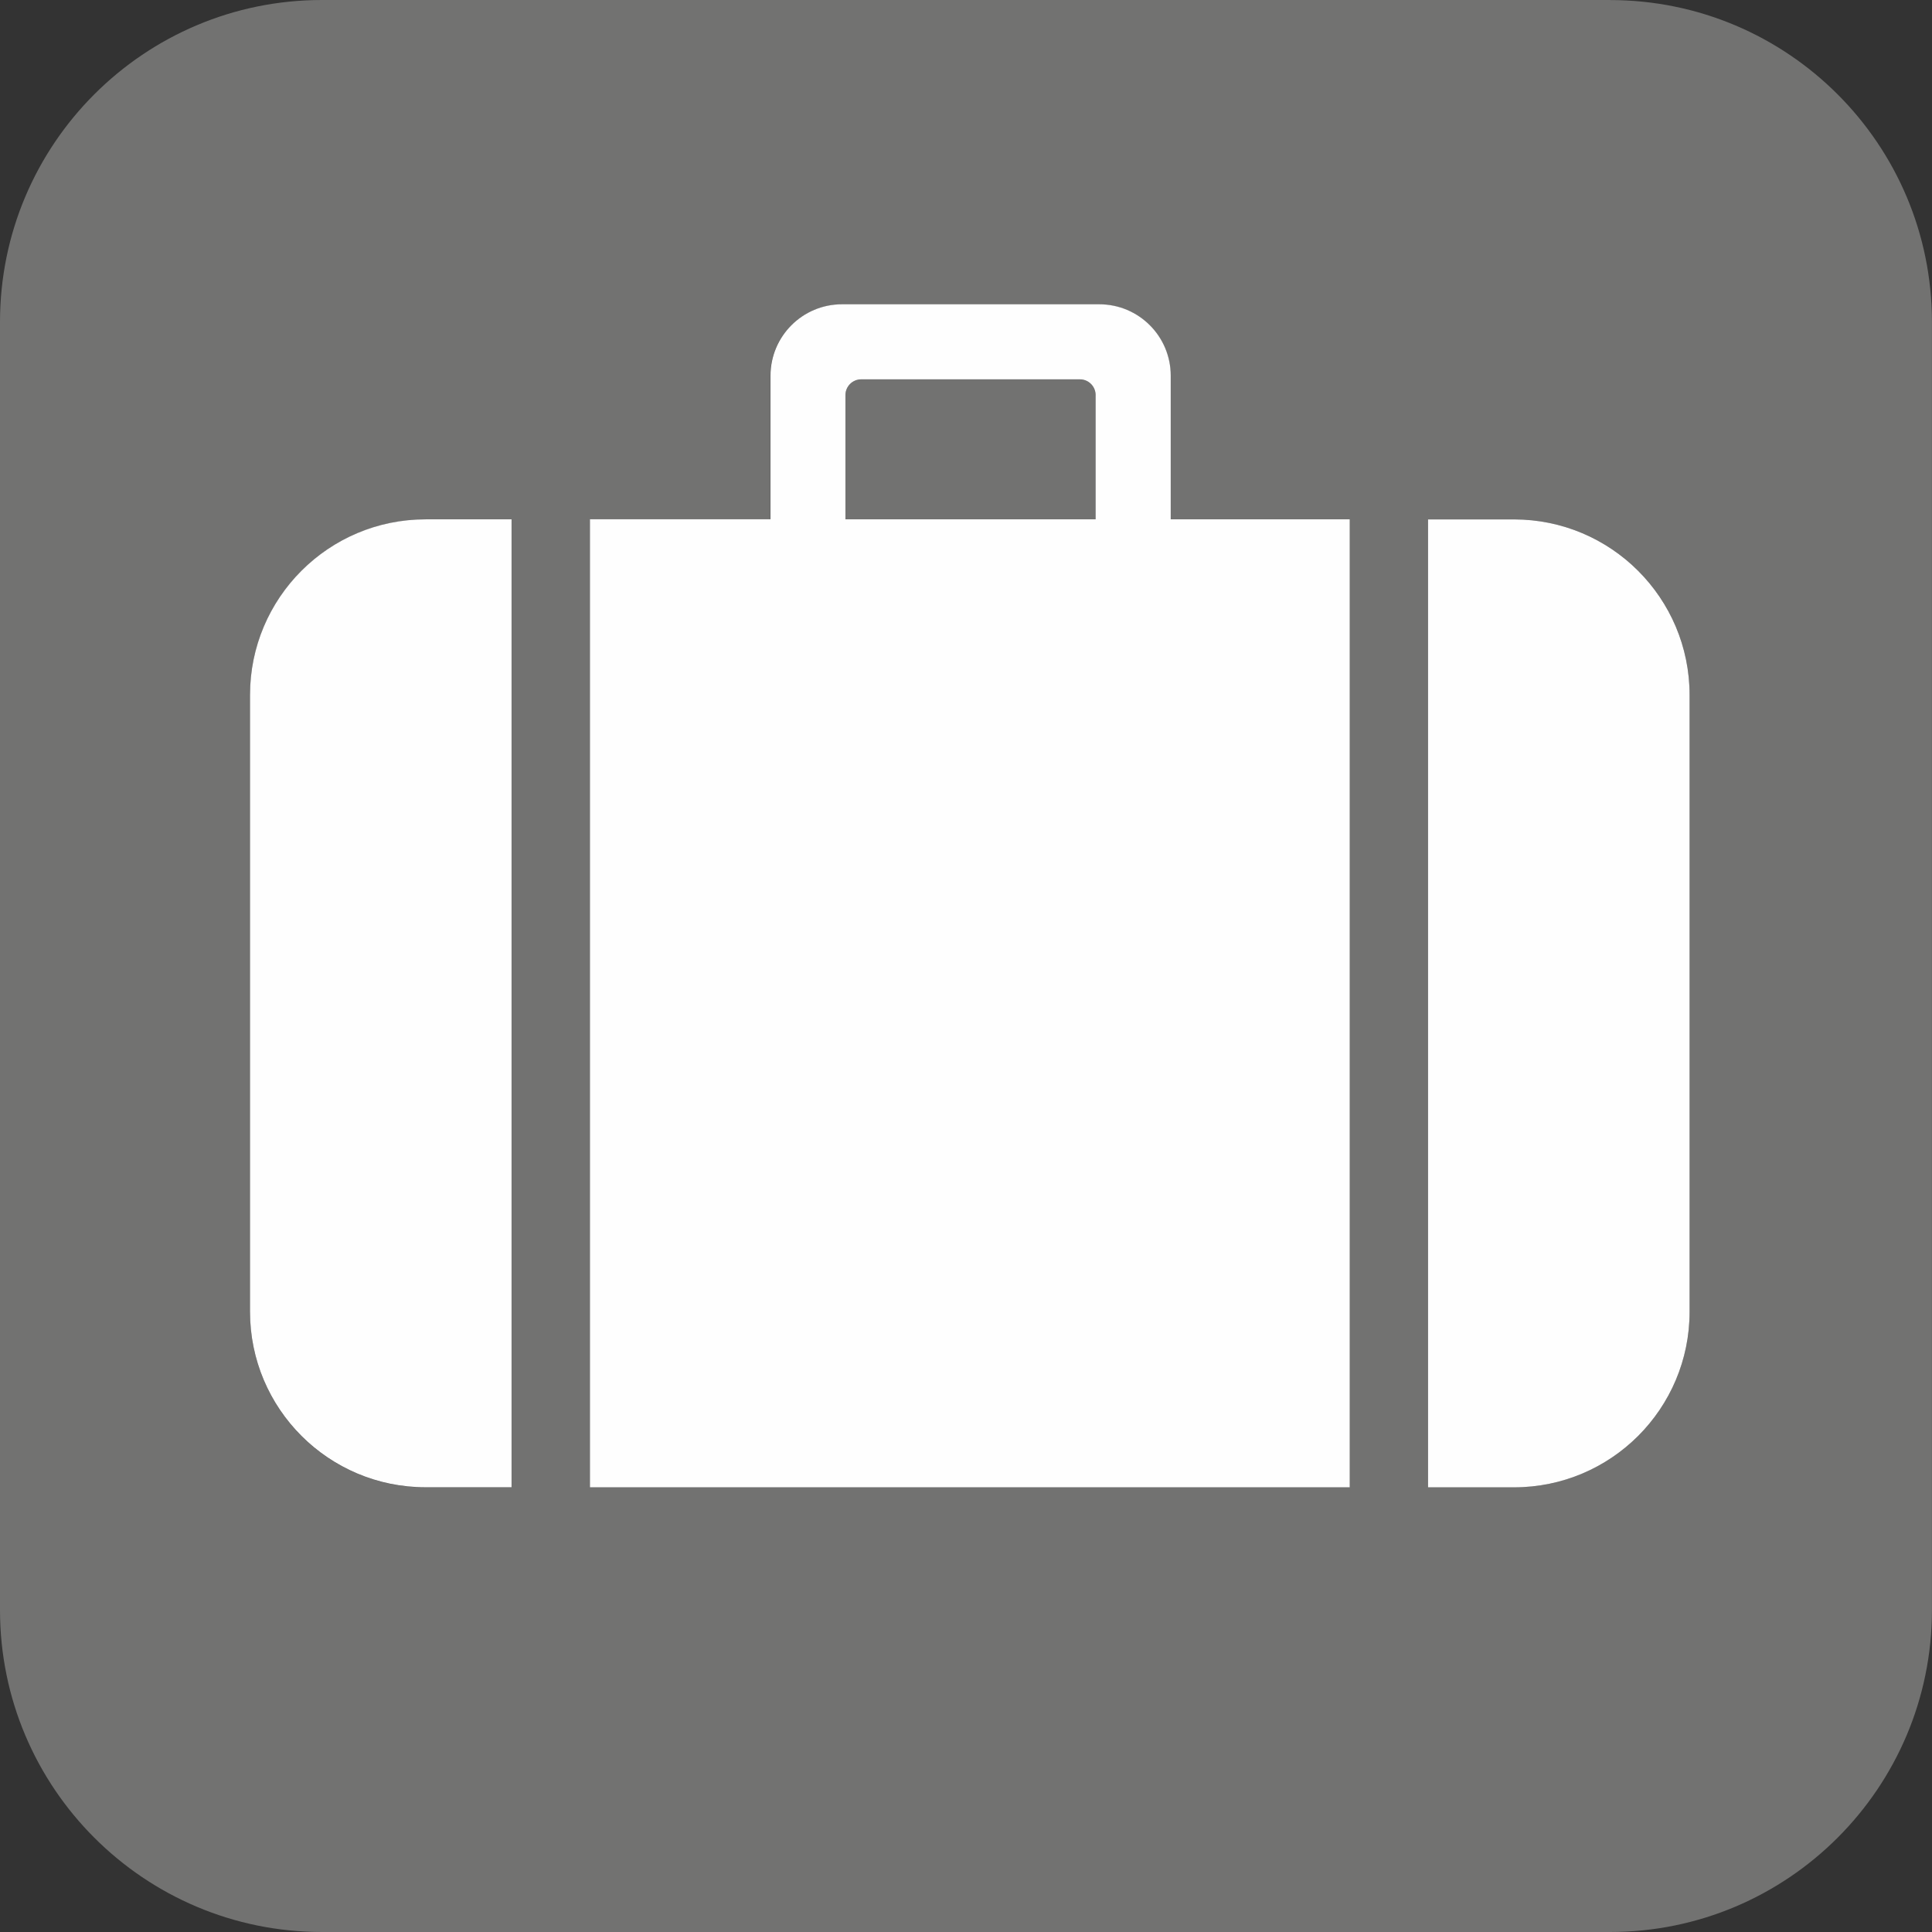
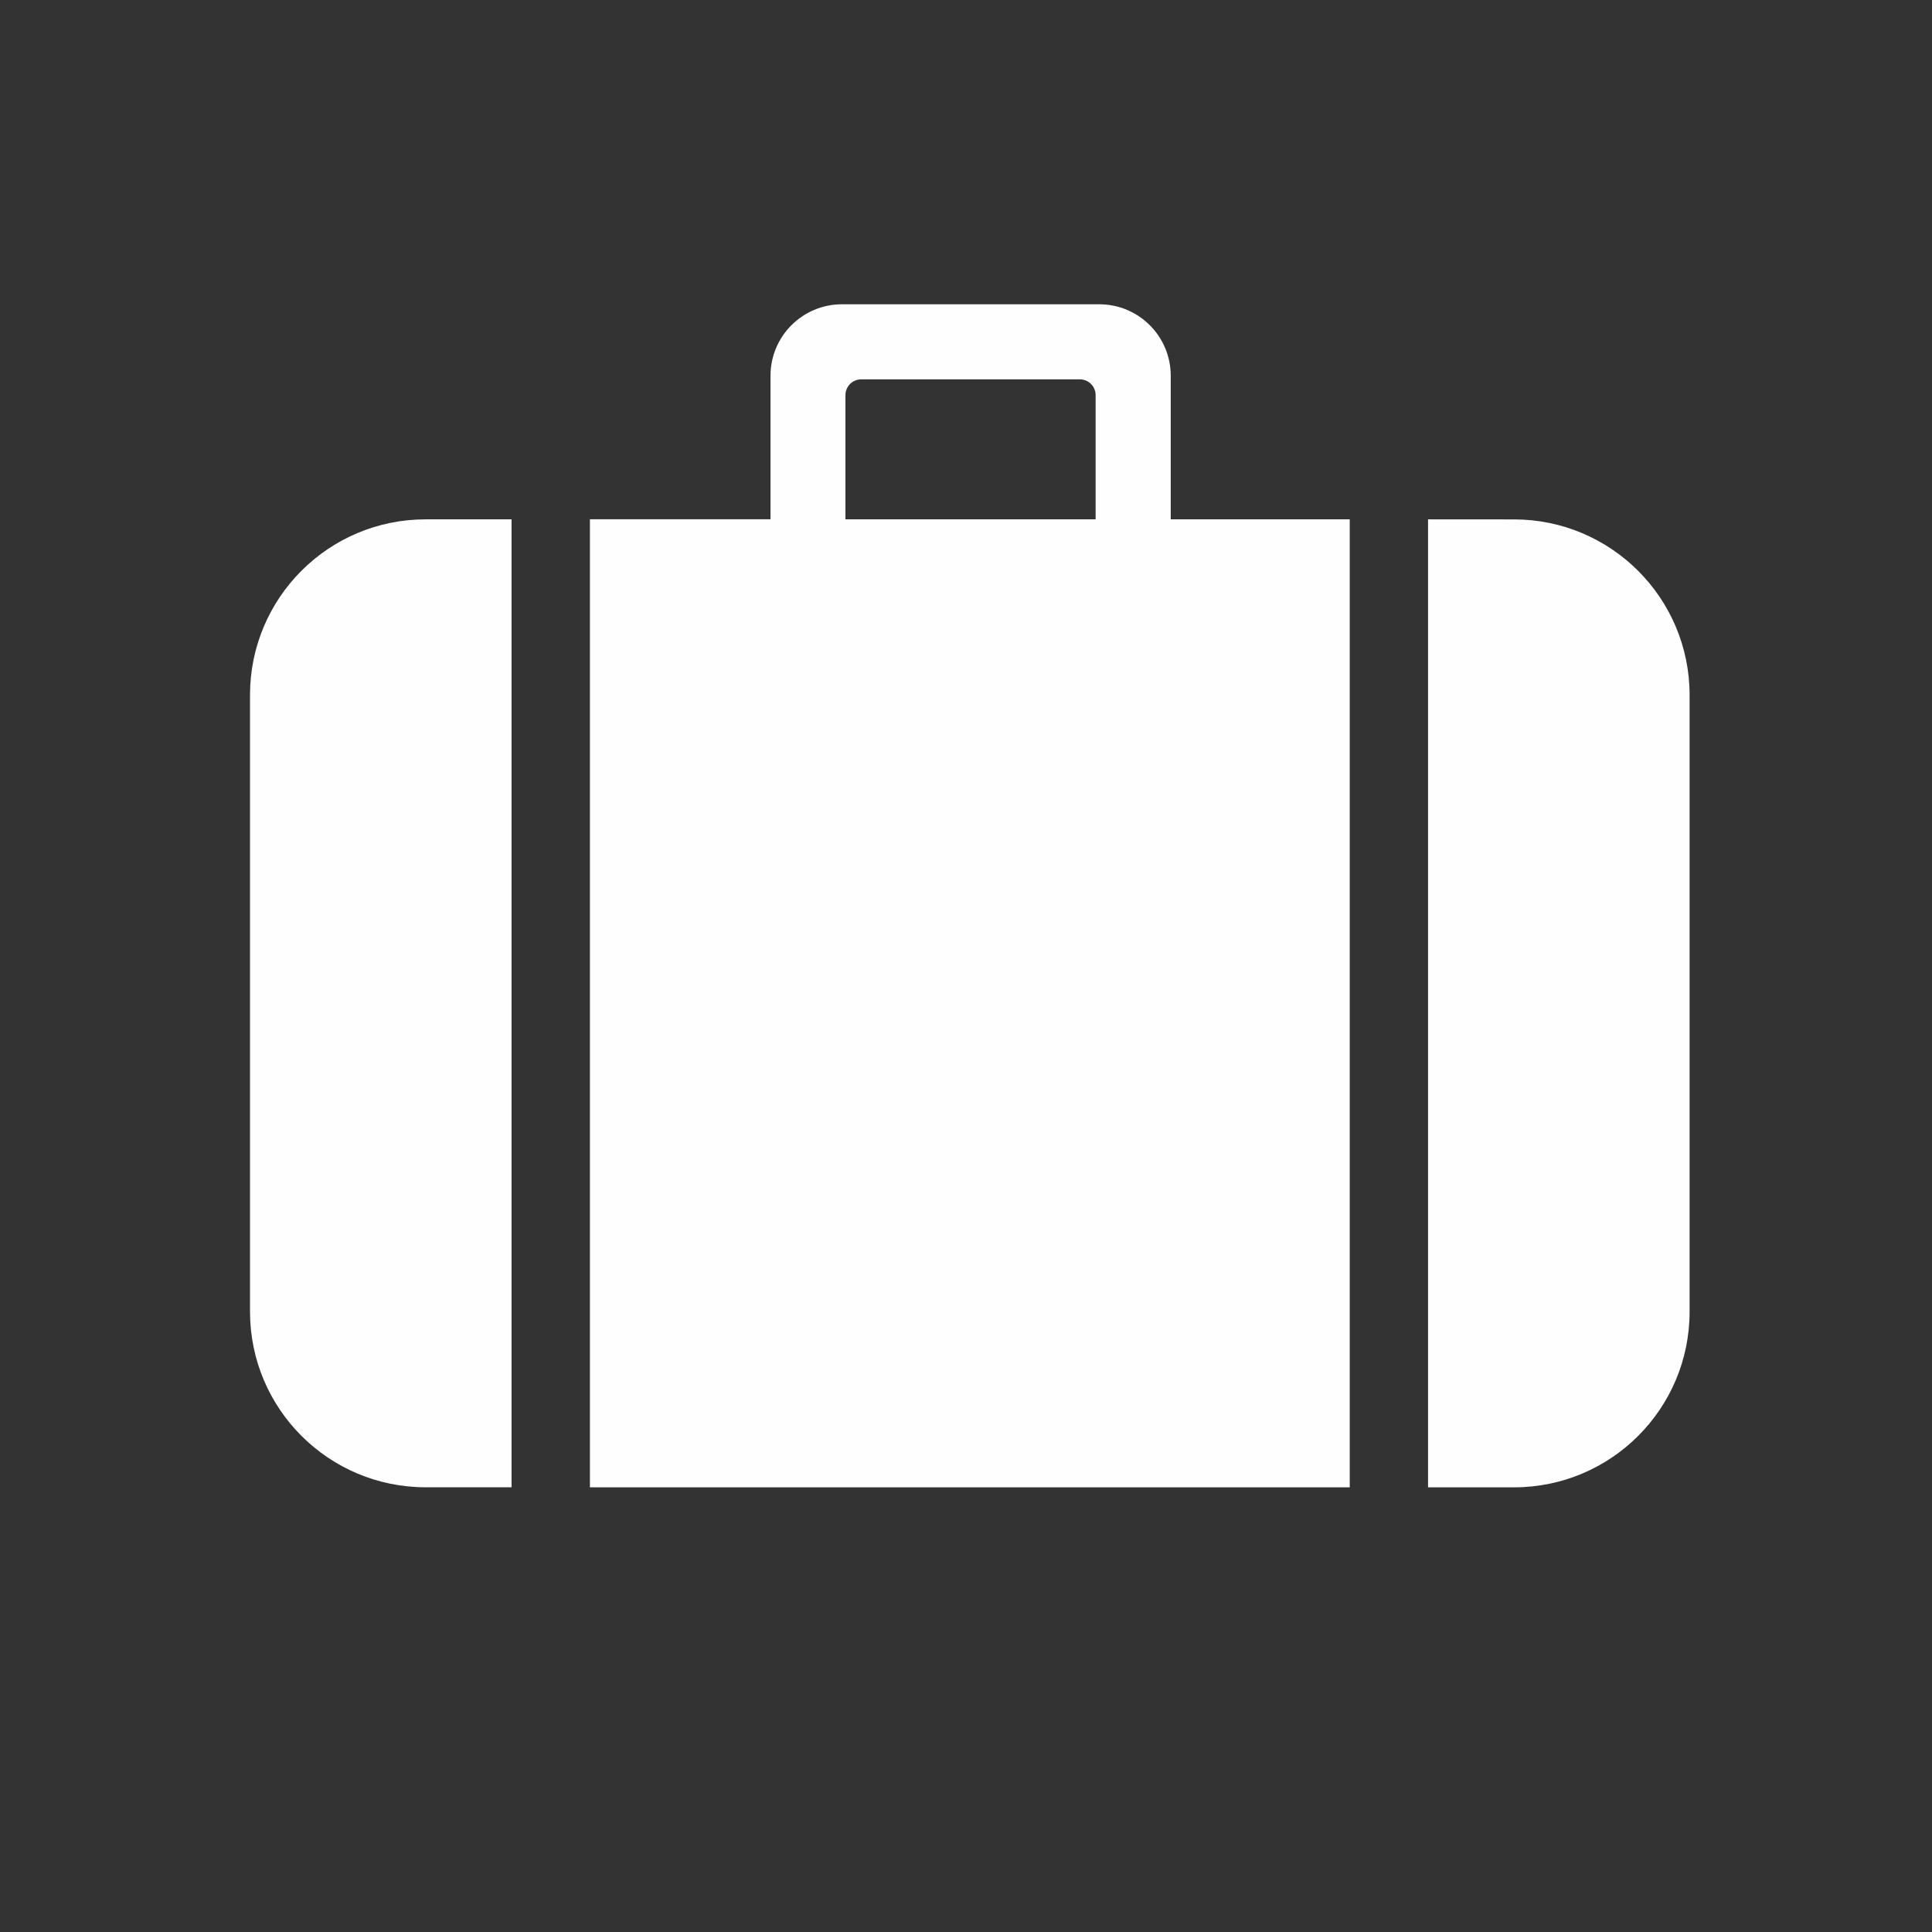
<svg xmlns="http://www.w3.org/2000/svg" xml:space="preserve" width="320mm" height="320mm" style="shape-rendering:geometricPrecision; text-rendering:geometricPrecision; image-rendering:optimizeQuality; fill-rule:evenodd; clip-rule:evenodd" viewBox="0 0 32000 32000">
  <rect x="0" y="0" width="32000" height="32000" fill="#333333" stroke="none" />
  <defs>
    <style type="text/css">
   
    .fil1 {fill:#FEFEFE}
    .fil0 {fill:#727271;fill-rule:nonzero}
   
  </style>
  </defs>
  <g id="symboly">
    <g id="_634237440">
-       <path class="fil0" d="M8473 8603l0 16033 -1423 0c-1607,0 -2909,-1302 -2909,-2909l0 -5818 0 -4396c0,-1607 1302,-2909 2909,-2909l1423 0zm9675 -2057l0 0 0 2057 -4145 0 0 -591 0 -1466c0,-145 118,-262 262,-262l3620 0c145,0 262,117 262,262zm5505 2057l0 0 1423 0c1607,0 2909,1302 2909,2909l0 10214c0,1607 -1303,2909 -2909,2909l-1423 0 0 -16033zm-4263 -2379l0 0 0 2379 2965 0 0 16033 -12585 0 0 -16033 2990 0 0 -591 0 -1787c0,-653 530,-1183 1183,-1183l4263 0c653,0 1183,530 1183,1183zm7276 -6224l0 0 -21333 0c-2945,0 -5333,2388 -5333,5333l0 10667 0 10667c0,2946 2388,5333 5333,5333l21333 0c2946,0 5333,-2388 5333,-5333l0 -21333c0,-2946 -2388,-5333 -5333,-5333z" />
-     </g>
-     <path class="fil1" d="M8473 24635l0 -16033 -1423 0c-1607,0 -2909,1302 -2909,2909l0 4396 0 5818c0,1607 1302,2909 2909,2909l1423 0zm15180 -16033l0 16033 1423 0c1607,0 2909,-1302 2909,-2909l0 -10214c0,-1607 -1303,-2909 -2909,-2909l-1423 0zm-13882 0l0 16033 12585 0 0 -16033 -2965 0 0 -2379c0,-653 -530,-1183 -1183,-1183l-4263 0c-653,0 -1183,530 -1183,1183l0 1787 0 591 -2990 0zm8377 0l-4145 0 0 -591 0 -1466c0,-145 118,-262 262,-262l3620 0c145,0 262,117 262,262l0 2057z" />
+       </g>
+     <path class="fil1" d="M8473 24635l0 -16033 -1423 0c-1607,0 -2909,1302 -2909,2909l0 4396 0 5818c0,1607 1302,2909 2909,2909l1423 0zm15180 -16033l0 16033 1423 0c1607,0 2909,-1302 2909,-2909l0 -10214c0,-1607 -1303,-2909 -2909,-2909zm-13882 0l0 16033 12585 0 0 -16033 -2965 0 0 -2379c0,-653 -530,-1183 -1183,-1183l-4263 0c-653,0 -1183,530 -1183,1183l0 1787 0 591 -2990 0zm8377 0l-4145 0 0 -591 0 -1466c0,-145 118,-262 262,-262l3620 0c145,0 262,117 262,262l0 2057z" />
  </g>
</svg>